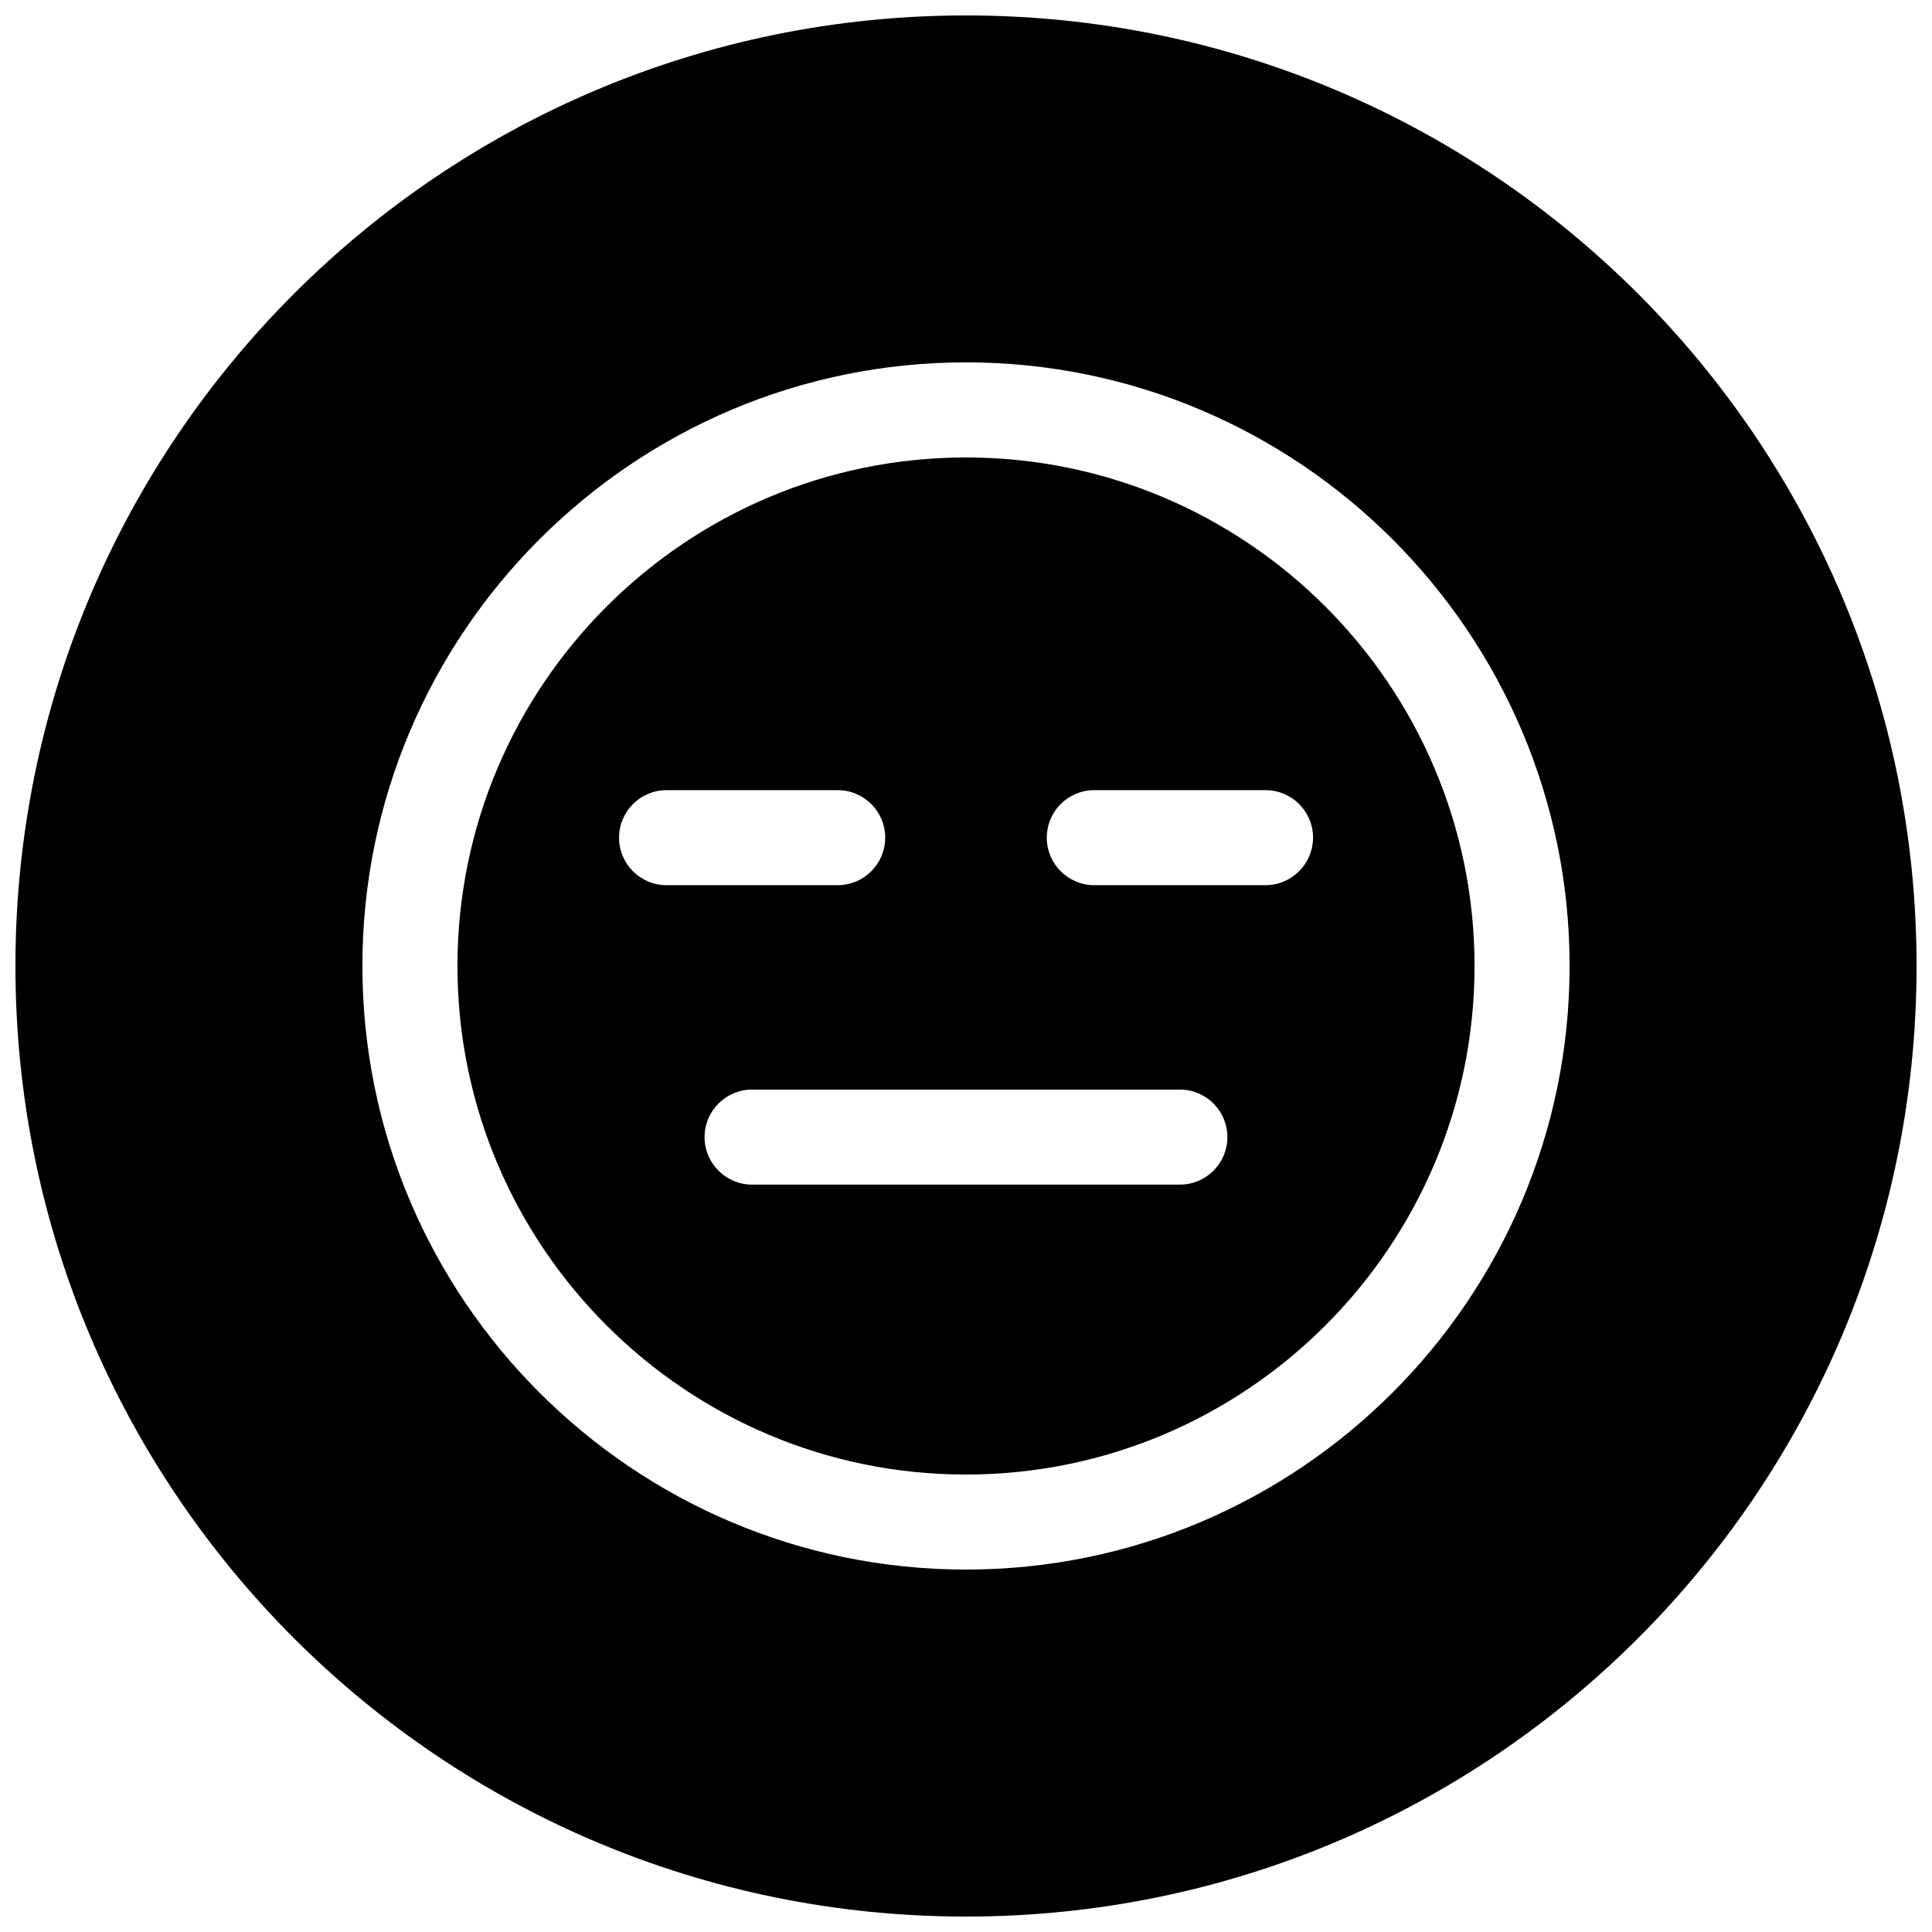
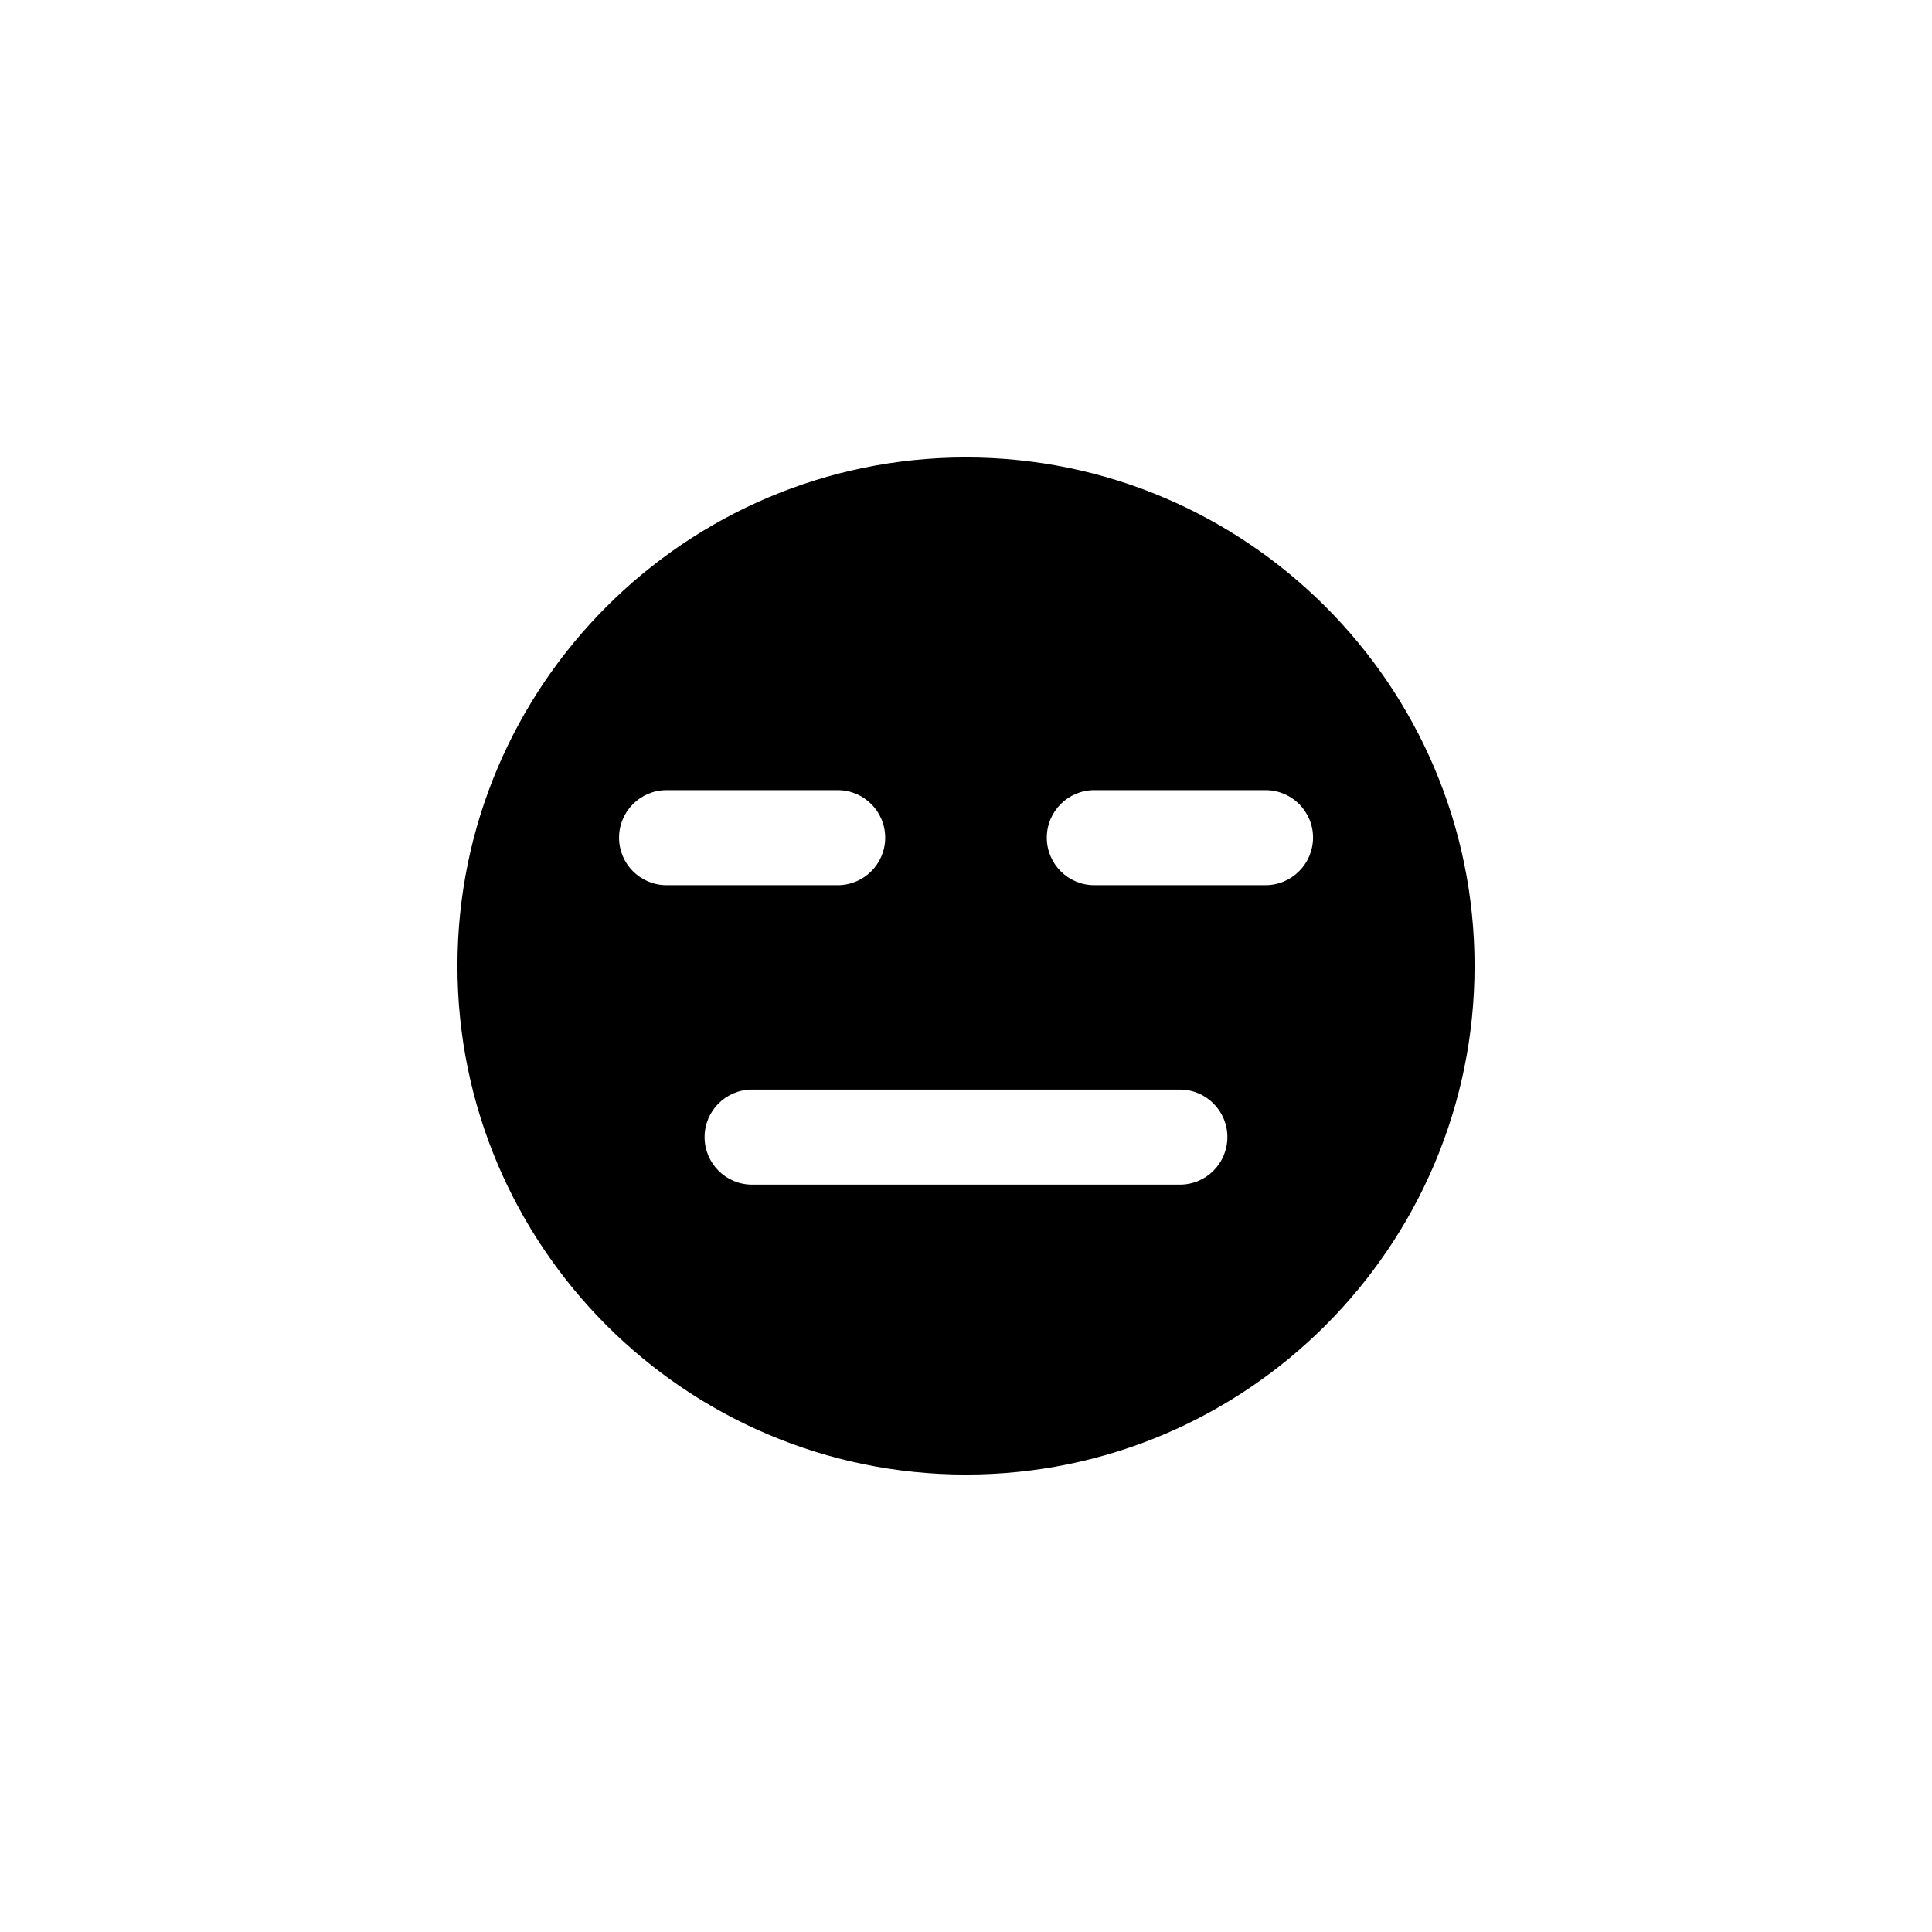
<svg xmlns="http://www.w3.org/2000/svg" width="800px" height="800px" version="1.1" viewBox="144 144 512 512">
  <defs>
    <clipPath id="a">
-       <path d="m148.09 148.09h503.81v503.81h-503.81z" />
-     </clipPath>
+       </clipPath>
  </defs>
  <path d="m400 265.23c-74.312 0-134.77 60.457-134.77 134.77 0 74.309 60.457 134.77 134.77 134.77s134.77-60.457 134.77-134.77c-0.004-74.309-60.461-134.77-134.77-134.77zm-91.945 100.76c0-6.957 5.637-12.594 12.594-12.594h45.344c6.957 0 12.594 5.637 12.594 12.594 0 6.957-5.637 12.594-12.594 12.594h-45.344c-6.957 0-12.594-5.637-12.594-12.594zm148.62 91.945h-113.36c-6.957 0-12.594-5.637-12.594-12.594s5.637-12.594 12.594-12.594h113.36c6.957 0 12.594 5.637 12.594 12.594 0.004 6.957-5.633 12.594-12.594 12.594zm22.672-79.352h-45.344c-6.957 0-12.594-5.637-12.594-12.594 0-6.957 5.637-12.594 12.594-12.594h45.375c6.957 0 12.594 5.637 12.594 12.594-0.027 6.957-5.664 12.594-12.625 12.594z" />
  <g clip-path="url(#a)">
-     <path d="m400 148.09c-139.12 0-251.91 112.79-251.91 251.91 0 139.11 112.79 251.91 251.91 251.91 139.11 0 251.91-112.79 251.91-251.91-0.004-139.12-112.79-251.91-251.91-251.91zm0 411.86c-88.199 0-159.96-71.762-159.96-159.96 0-88.199 71.762-159.96 159.96-159.96s159.96 71.762 159.96 159.96c-0.004 88.199-71.766 159.96-159.96 159.96z" />
-   </g>
+     </g>
</svg>